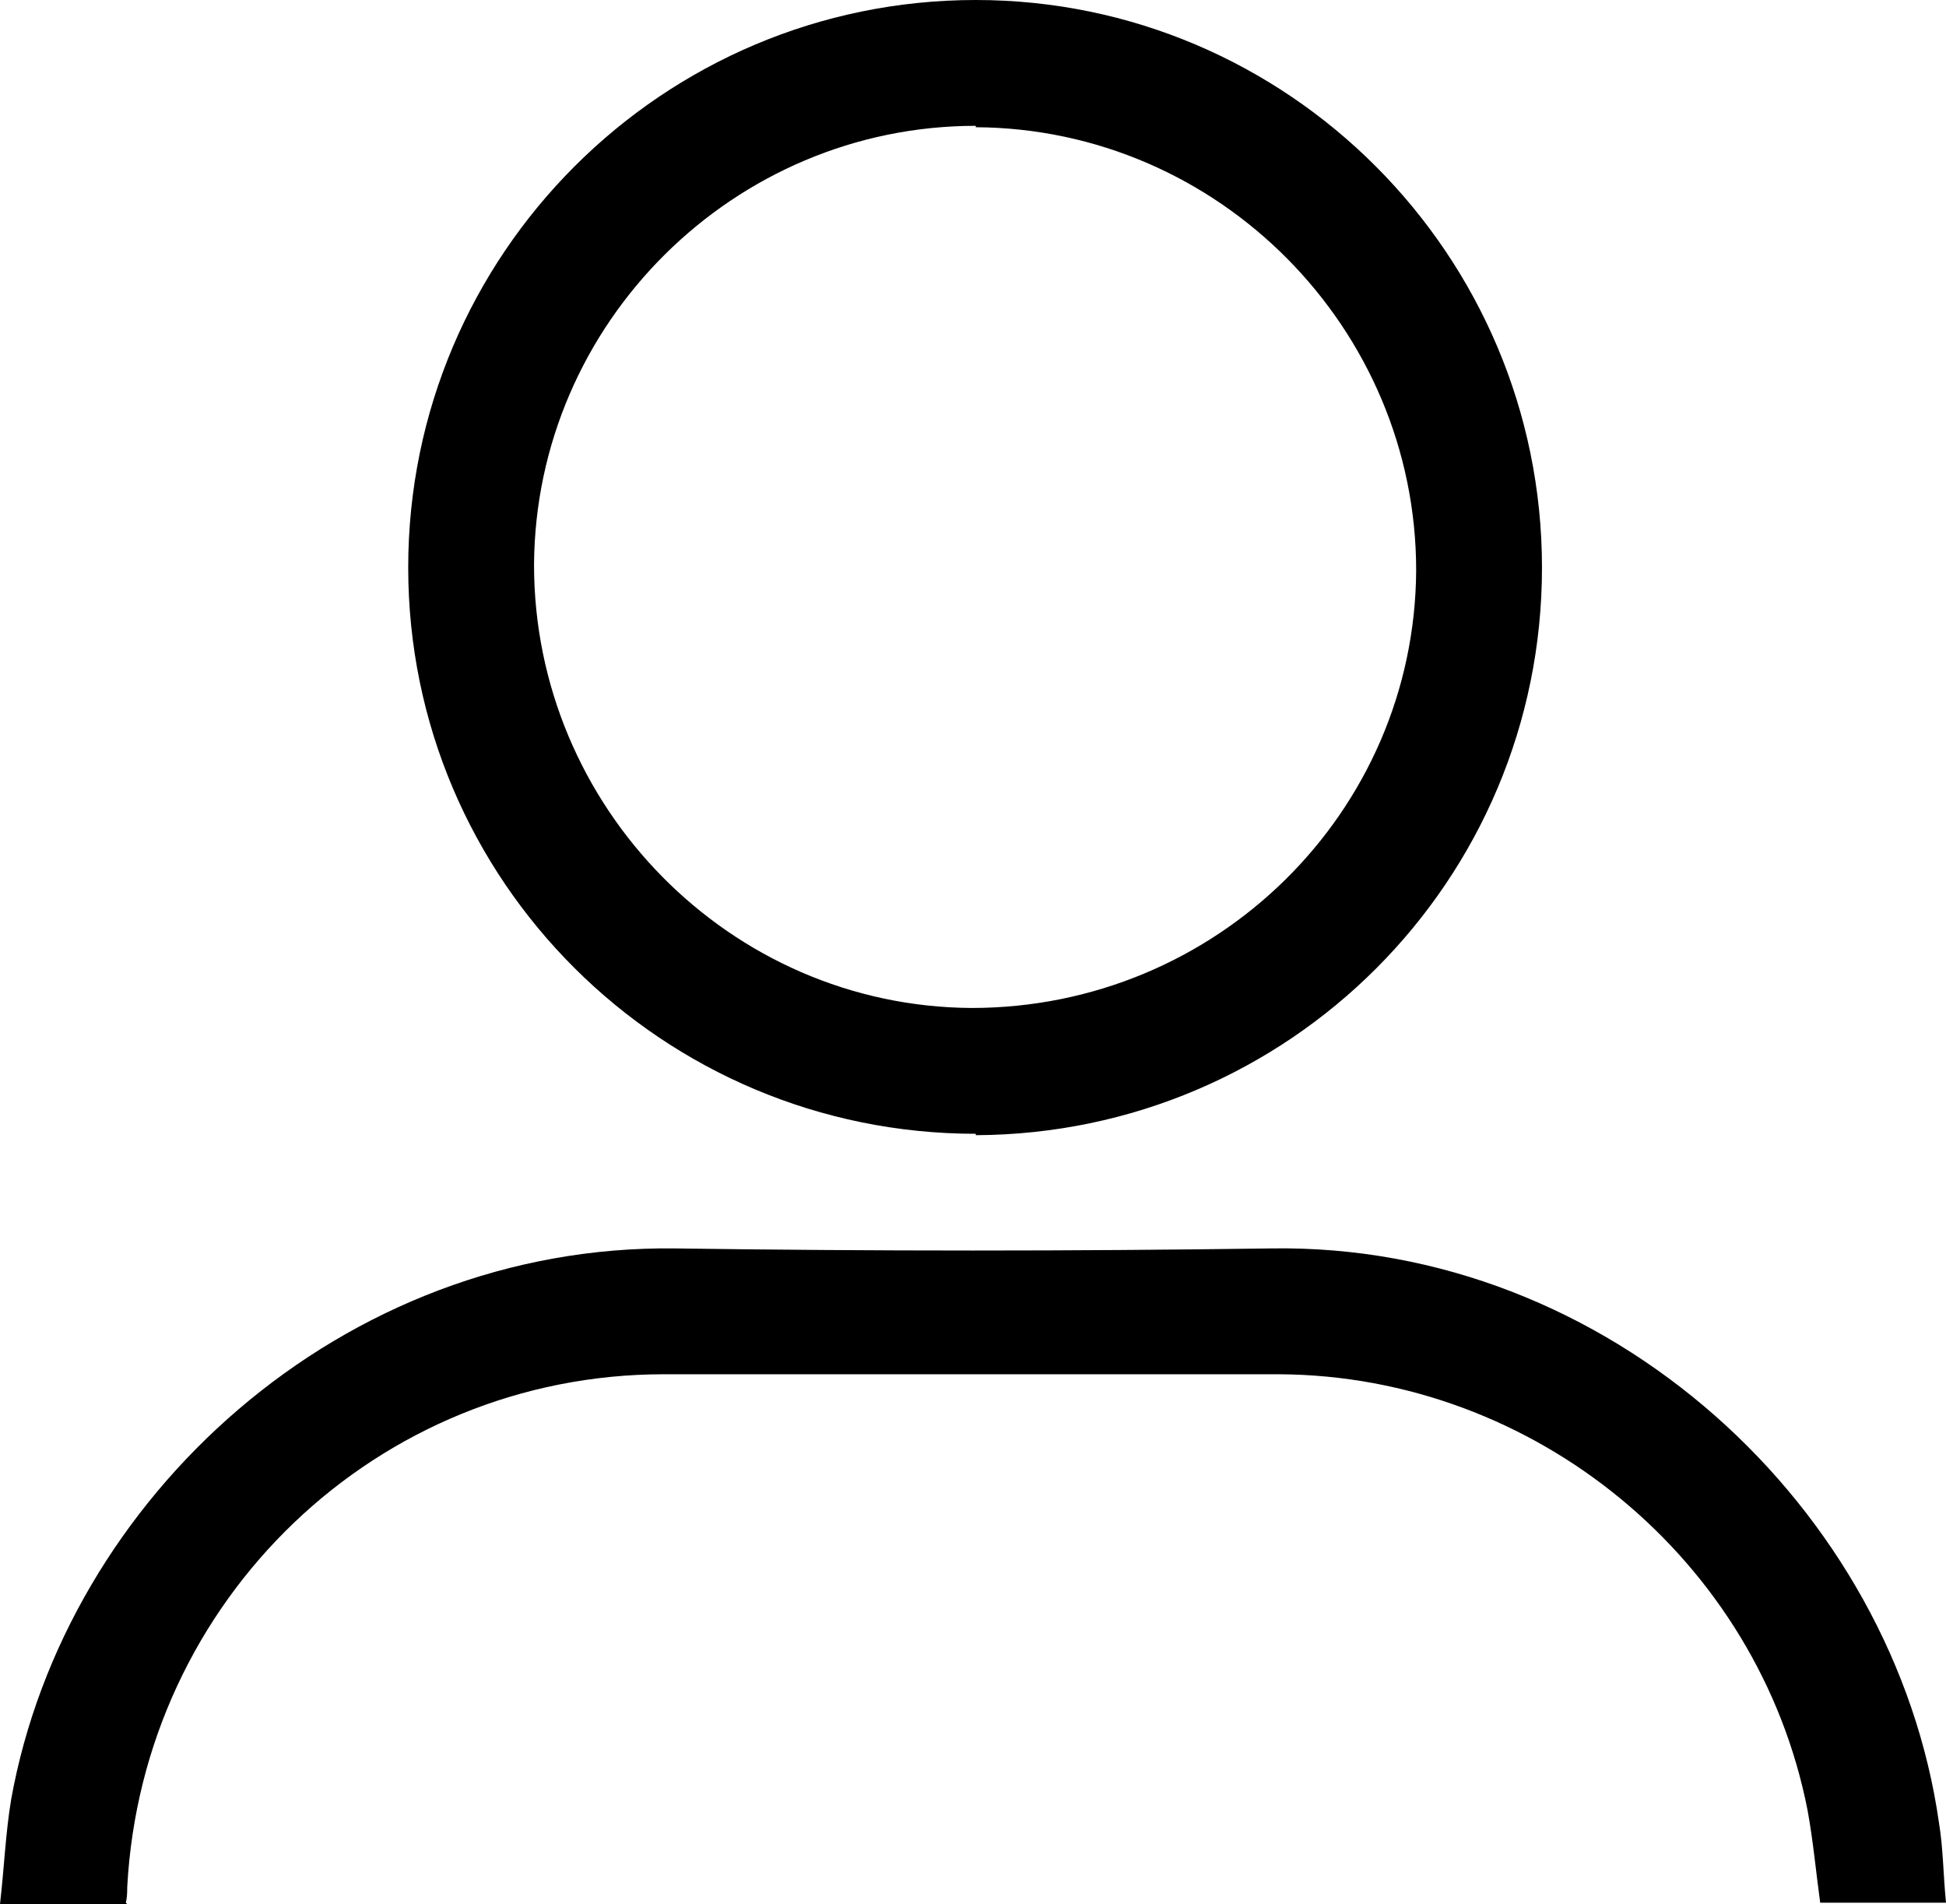
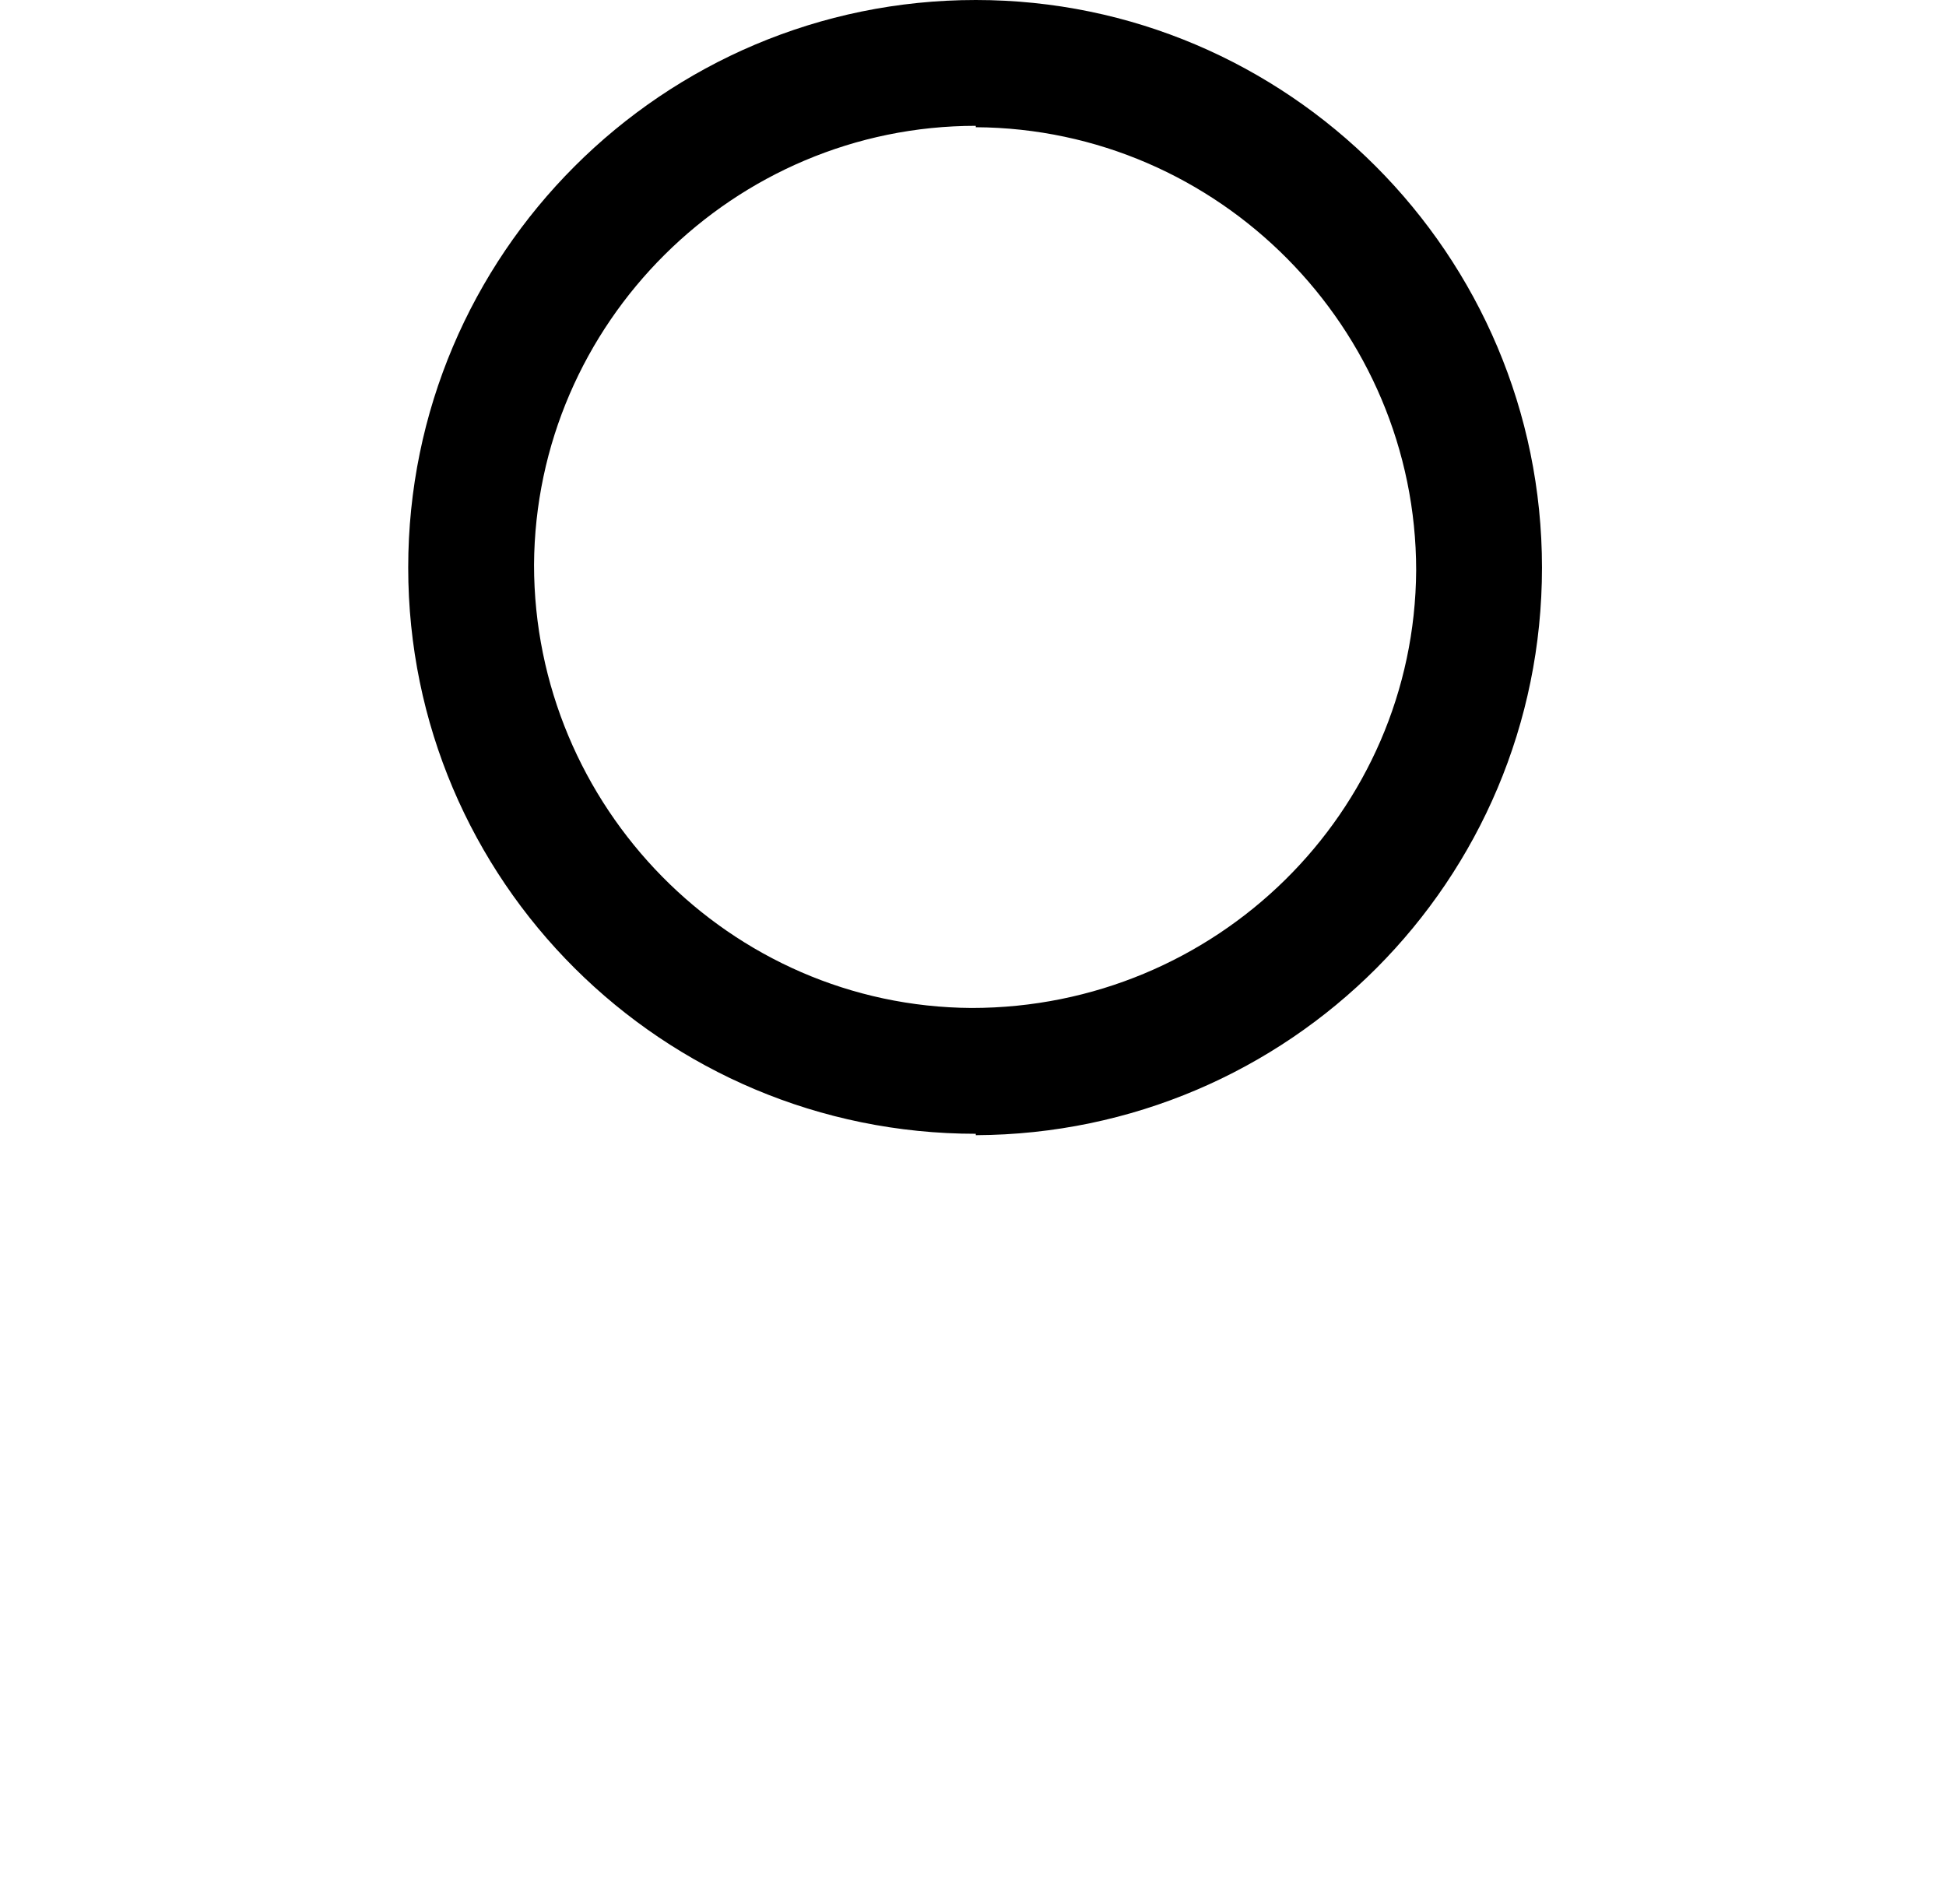
<svg xmlns="http://www.w3.org/2000/svg" id="Layer_2" viewBox="0 0 13.92 13.62">
  <g id="Layer_1-2">
    <g>
      <path d="M6.98,8.11c-2.24,0-4.06-1.81-4.06-4.05C2.92,1.82,4.74,0,6.98,0c2.23,0,4.05,1.82,4.05,4.06,0,2.24-1.81,4.05-4.05,4.06Zm0-7.21c-1.73,0-3.15,1.41-3.16,3.14,0,1.73,1.4,3.16,3.13,3.17,1.75,0,3.17-1.4,3.18-3.13,0-1.73-1.41-3.16-3.15-3.17Z" />
-       <path d="M.91,13.62H0c.03-.26,.04-.51,.08-.75,.39-2.16,2.37-3.97,4.75-3.94,1.42,.02,2.84,.02,4.26,0,2.42-.04,4.46,1.86,4.78,4.11,.03,.18,.03,.37,.05,.57h-.9c-.03-.22-.05-.44-.09-.66-.35-1.79-1.95-3.11-3.78-3.12-1.47,0-2.93,0-4.4,0-2.05,0-3.73,1.61-3.84,3.67,0,.03,0,.07-.01,.11Z" />
    </g>
  </g>
</svg>